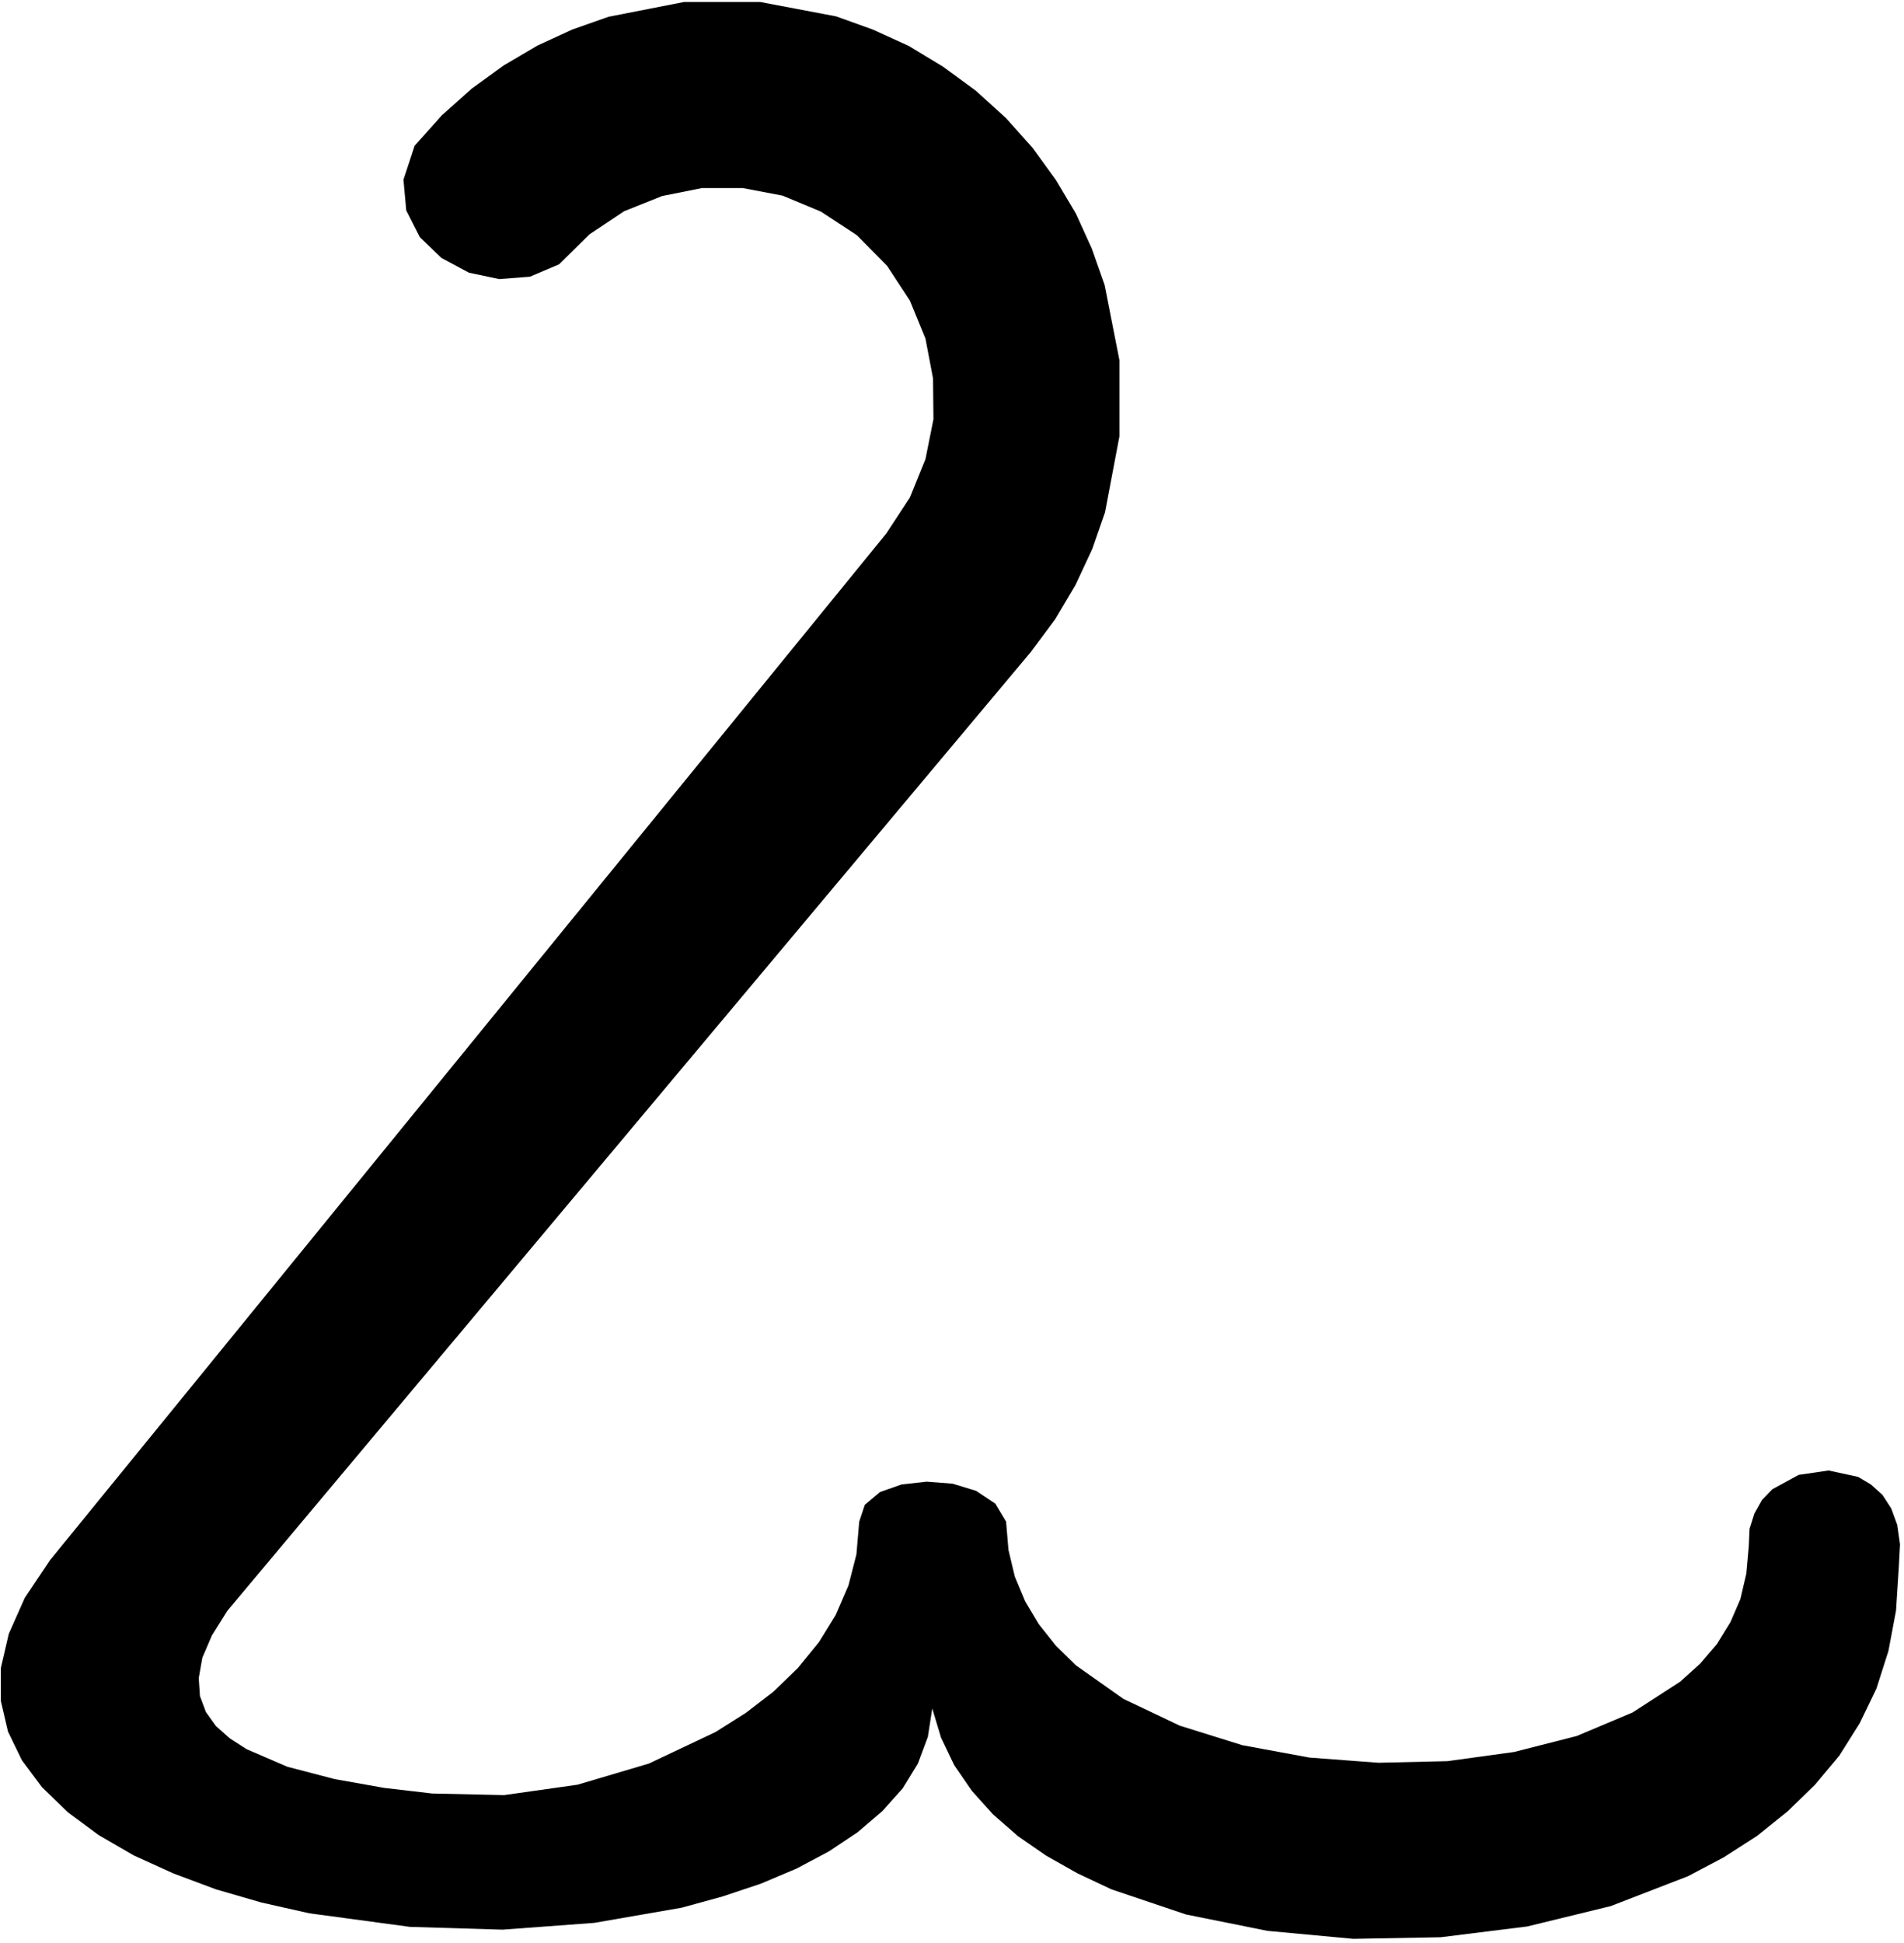
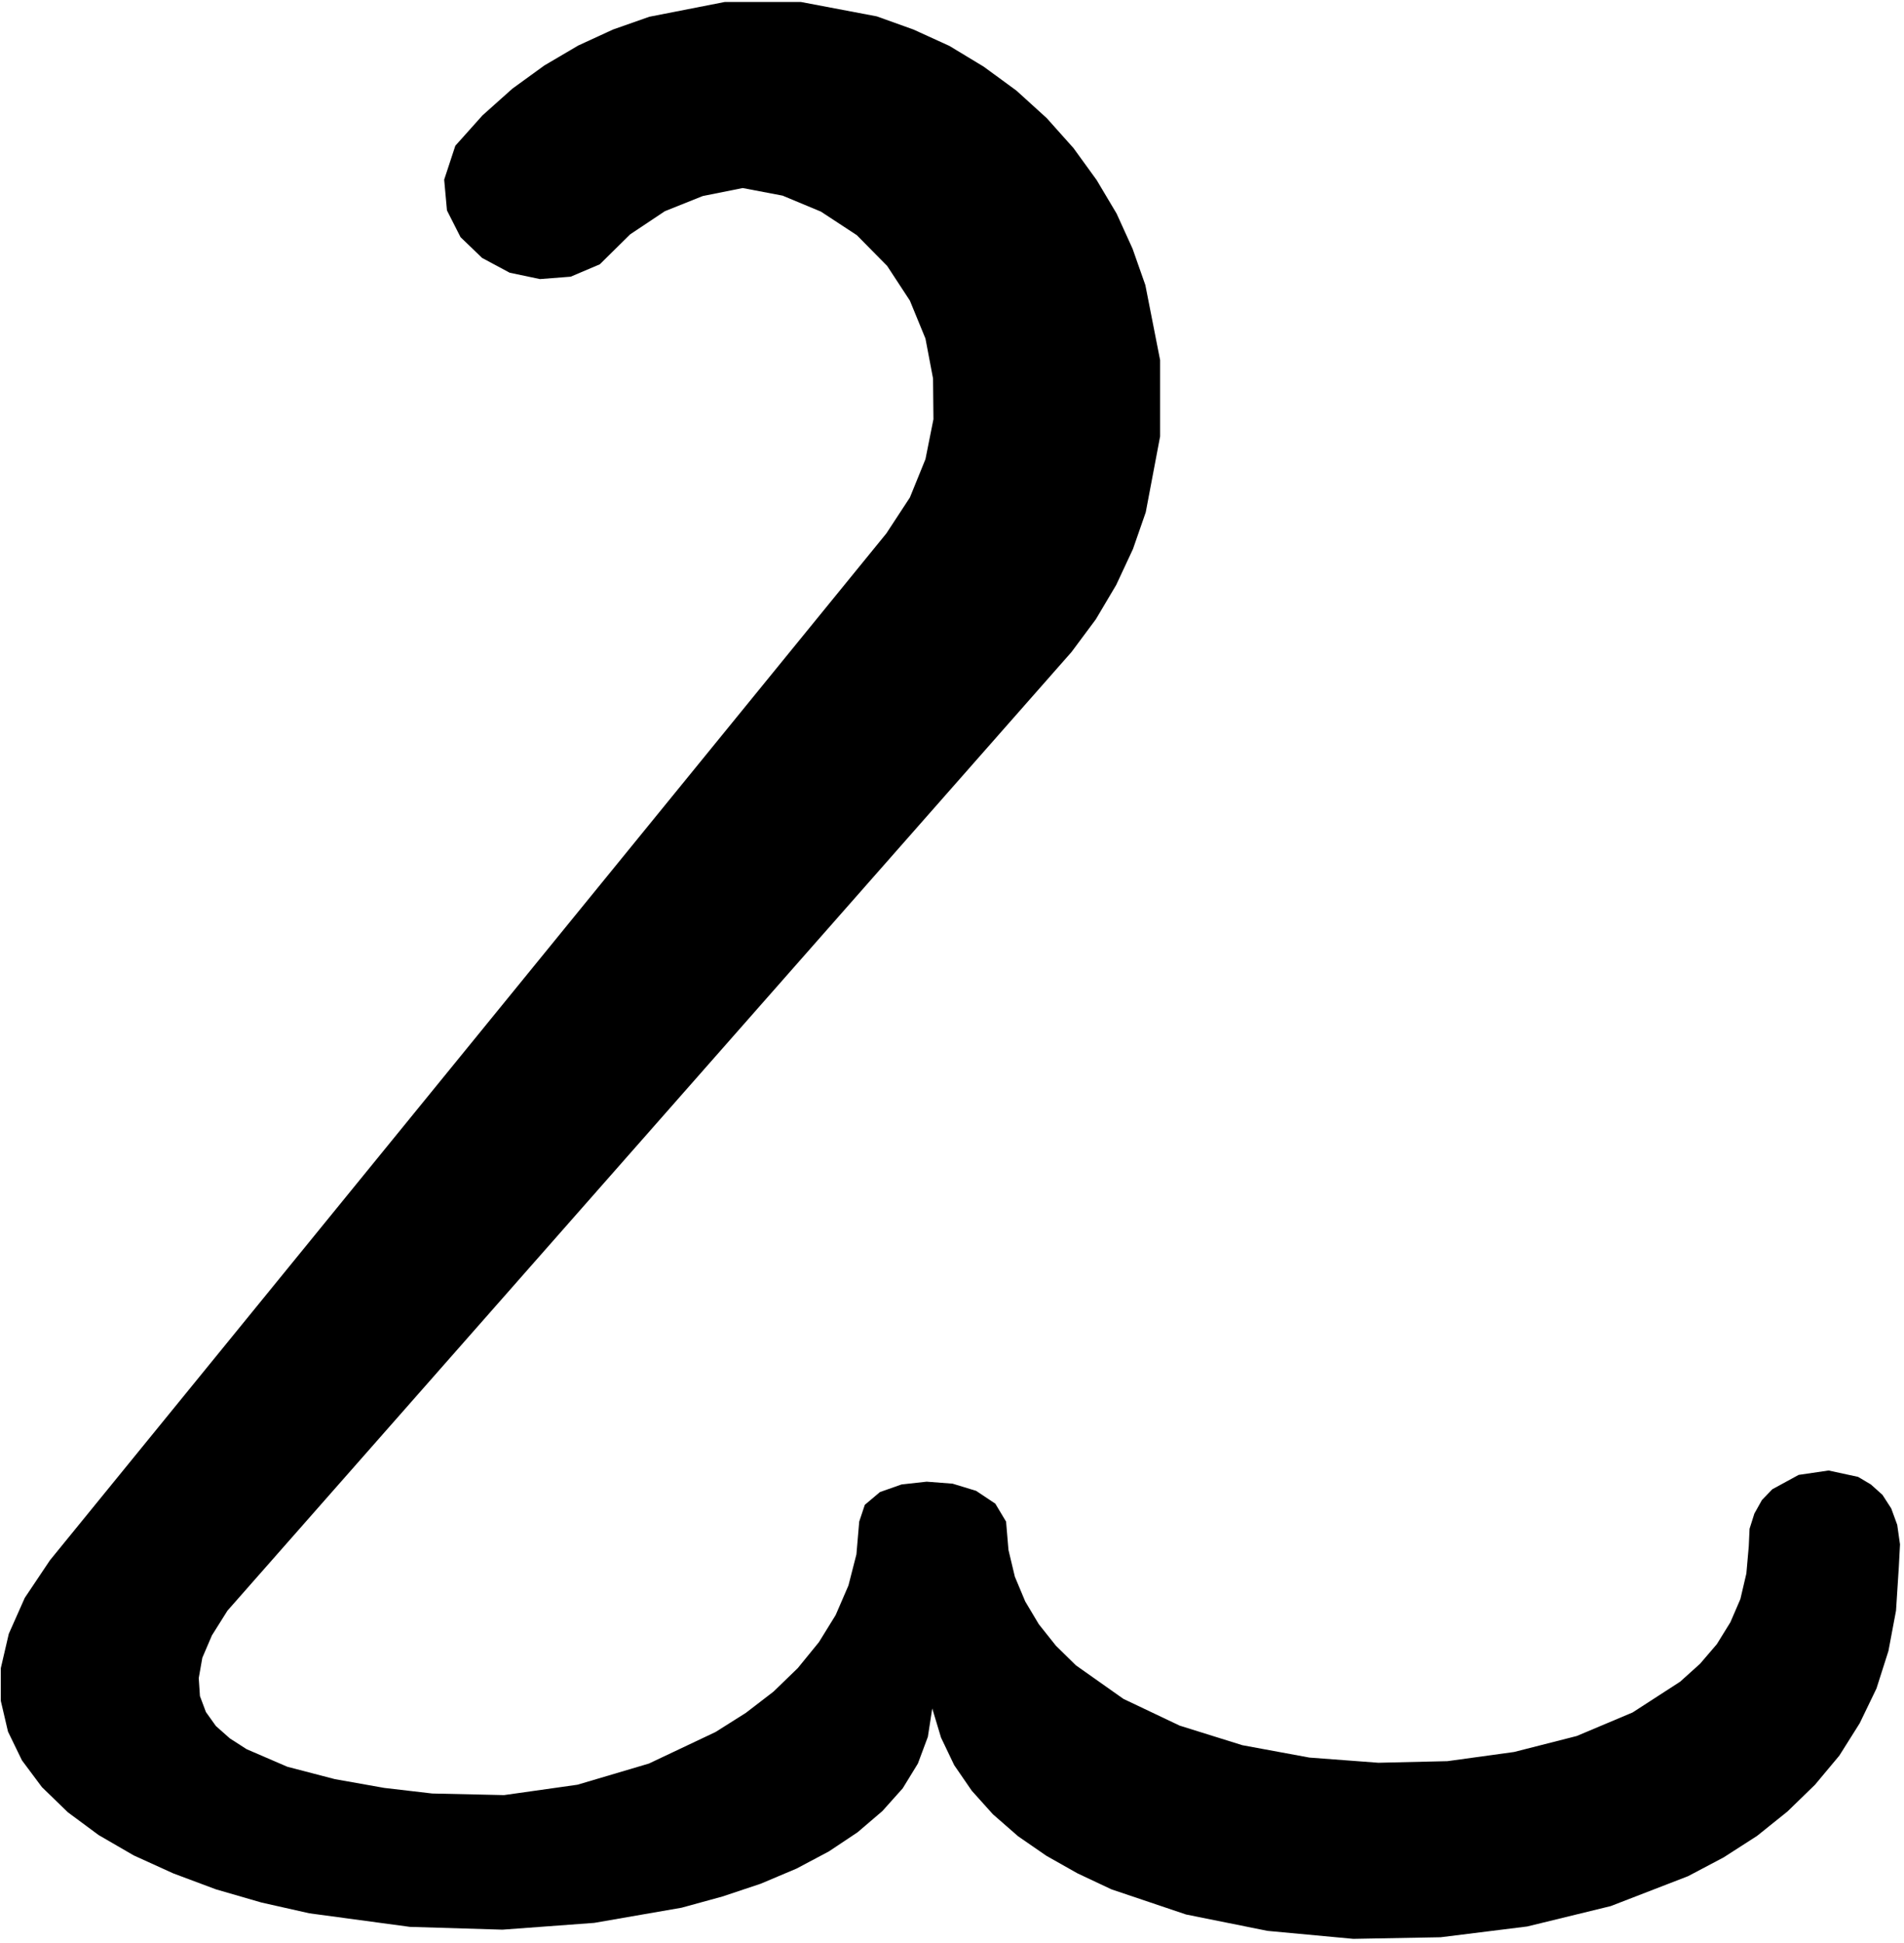
<svg xmlns="http://www.w3.org/2000/svg" width="180.321" height="183.95" fill-rule="evenodd" stroke-linecap="round" preserveAspectRatio="none" viewBox="0 0 4771 4867">
  <style>.brush0{fill:#fff}.pen0{stroke:#000;stroke-width:1;stroke-linejoin:round}</style>
-   <path d="m125 3908 2096-2572 59-90 39-96 20-100-1-102-19-100-39-95-57-87-76-77-90-59-96-40-100-19h-102l-100 20-95 38-87 58-76 75-73 31-77 6-76-16-69-37-54-52-34-67-7-77 28-85 68-76 75-67 80-58 85-50 87-40 91-32 189-37h191l190 36 92 33 90 41 86 52 82 60 76 69 67 75 58 80 50 84 40 88 32 91 37 188v191l-36 190-32 92-42 90-51 86-61 82L570 4034l-39 62-24 56-9 51 3 45 15 40 25 35 35 31 42 27 102 44 119 31 124 22 120 14 180 4 184-26 179-53 167-79 76-48 69-53 61-59 53-65 42-68 32-74 20-78 7-82 14-42 38-32 54-19 63-7 65 5 59 18 48 32 27 45 6 71 16 67 26 62 34 57 43 54 50 49 119 84 141 67 157 49 168 31 173 13 173-4 167-23 157-40 140-59 119-77 50-45 42-49 34-55 25-58 15-64 6-68 2-44 12-38 19-34 26-27 66-36 75-11 74 16 32 19 29 26 22 34 15 41 7 49-3 57-7 109-19 101-30 94-42 87-51 81-61 73-69 67-76 61-84 54-89 47-194 75-209 51-217 27-219 4-215-20-204-41-187-63-85-40-78-44-71-49-63-55-53-59-44-64-33-69-22-73-11 71-25 67-38 62-51 57-62 53-72 48-81 43-90 38-96 32-102 28-219 38-230 17-232-7-252-34-120-27-114-33-107-40-99-45-88-51-77-57-65-63-50-67-35-72-18-77v-82l20-86 40-90 63-94z" style="fill:#000;stroke:none" />
+   <path d="m125 3908 2096-2572 59-90 39-96 20-100-1-102-19-100-39-95-57-87-76-77-90-59-96-40-100-19l-100 20-95 38-87 58-76 75-73 31-77 6-76-16-69-37-54-52-34-67-7-77 28-85 68-76 75-67 80-58 85-50 87-40 91-32 189-37h191l190 36 92 33 90 41 86 52 82 60 76 69 67 75 58 80 50 84 40 88 32 91 37 188v191l-36 190-32 92-42 90-51 86-61 82L570 4034l-39 62-24 56-9 51 3 45 15 40 25 35 35 31 42 27 102 44 119 31 124 22 120 14 180 4 184-26 179-53 167-79 76-48 69-53 61-59 53-65 42-68 32-74 20-78 7-82 14-42 38-32 54-19 63-7 65 5 59 18 48 32 27 45 6 71 16 67 26 62 34 57 43 54 50 49 119 84 141 67 157 49 168 31 173 13 173-4 167-23 157-40 140-59 119-77 50-45 42-49 34-55 25-58 15-64 6-68 2-44 12-38 19-34 26-27 66-36 75-11 74 16 32 19 29 26 22 34 15 41 7 49-3 57-7 109-19 101-30 94-42 87-51 81-61 73-69 67-76 61-84 54-89 47-194 75-209 51-217 27-219 4-215-20-204-41-187-63-85-40-78-44-71-49-63-55-53-59-44-64-33-69-22-73-11 71-25 67-38 62-51 57-62 53-72 48-81 43-90 38-96 32-102 28-219 38-230 17-232-7-252-34-120-27-114-33-107-40-99-45-88-51-77-57-65-63-50-67-35-72-18-77v-82l20-86 40-90 63-94z" style="fill:#000;stroke:none" />
</svg>